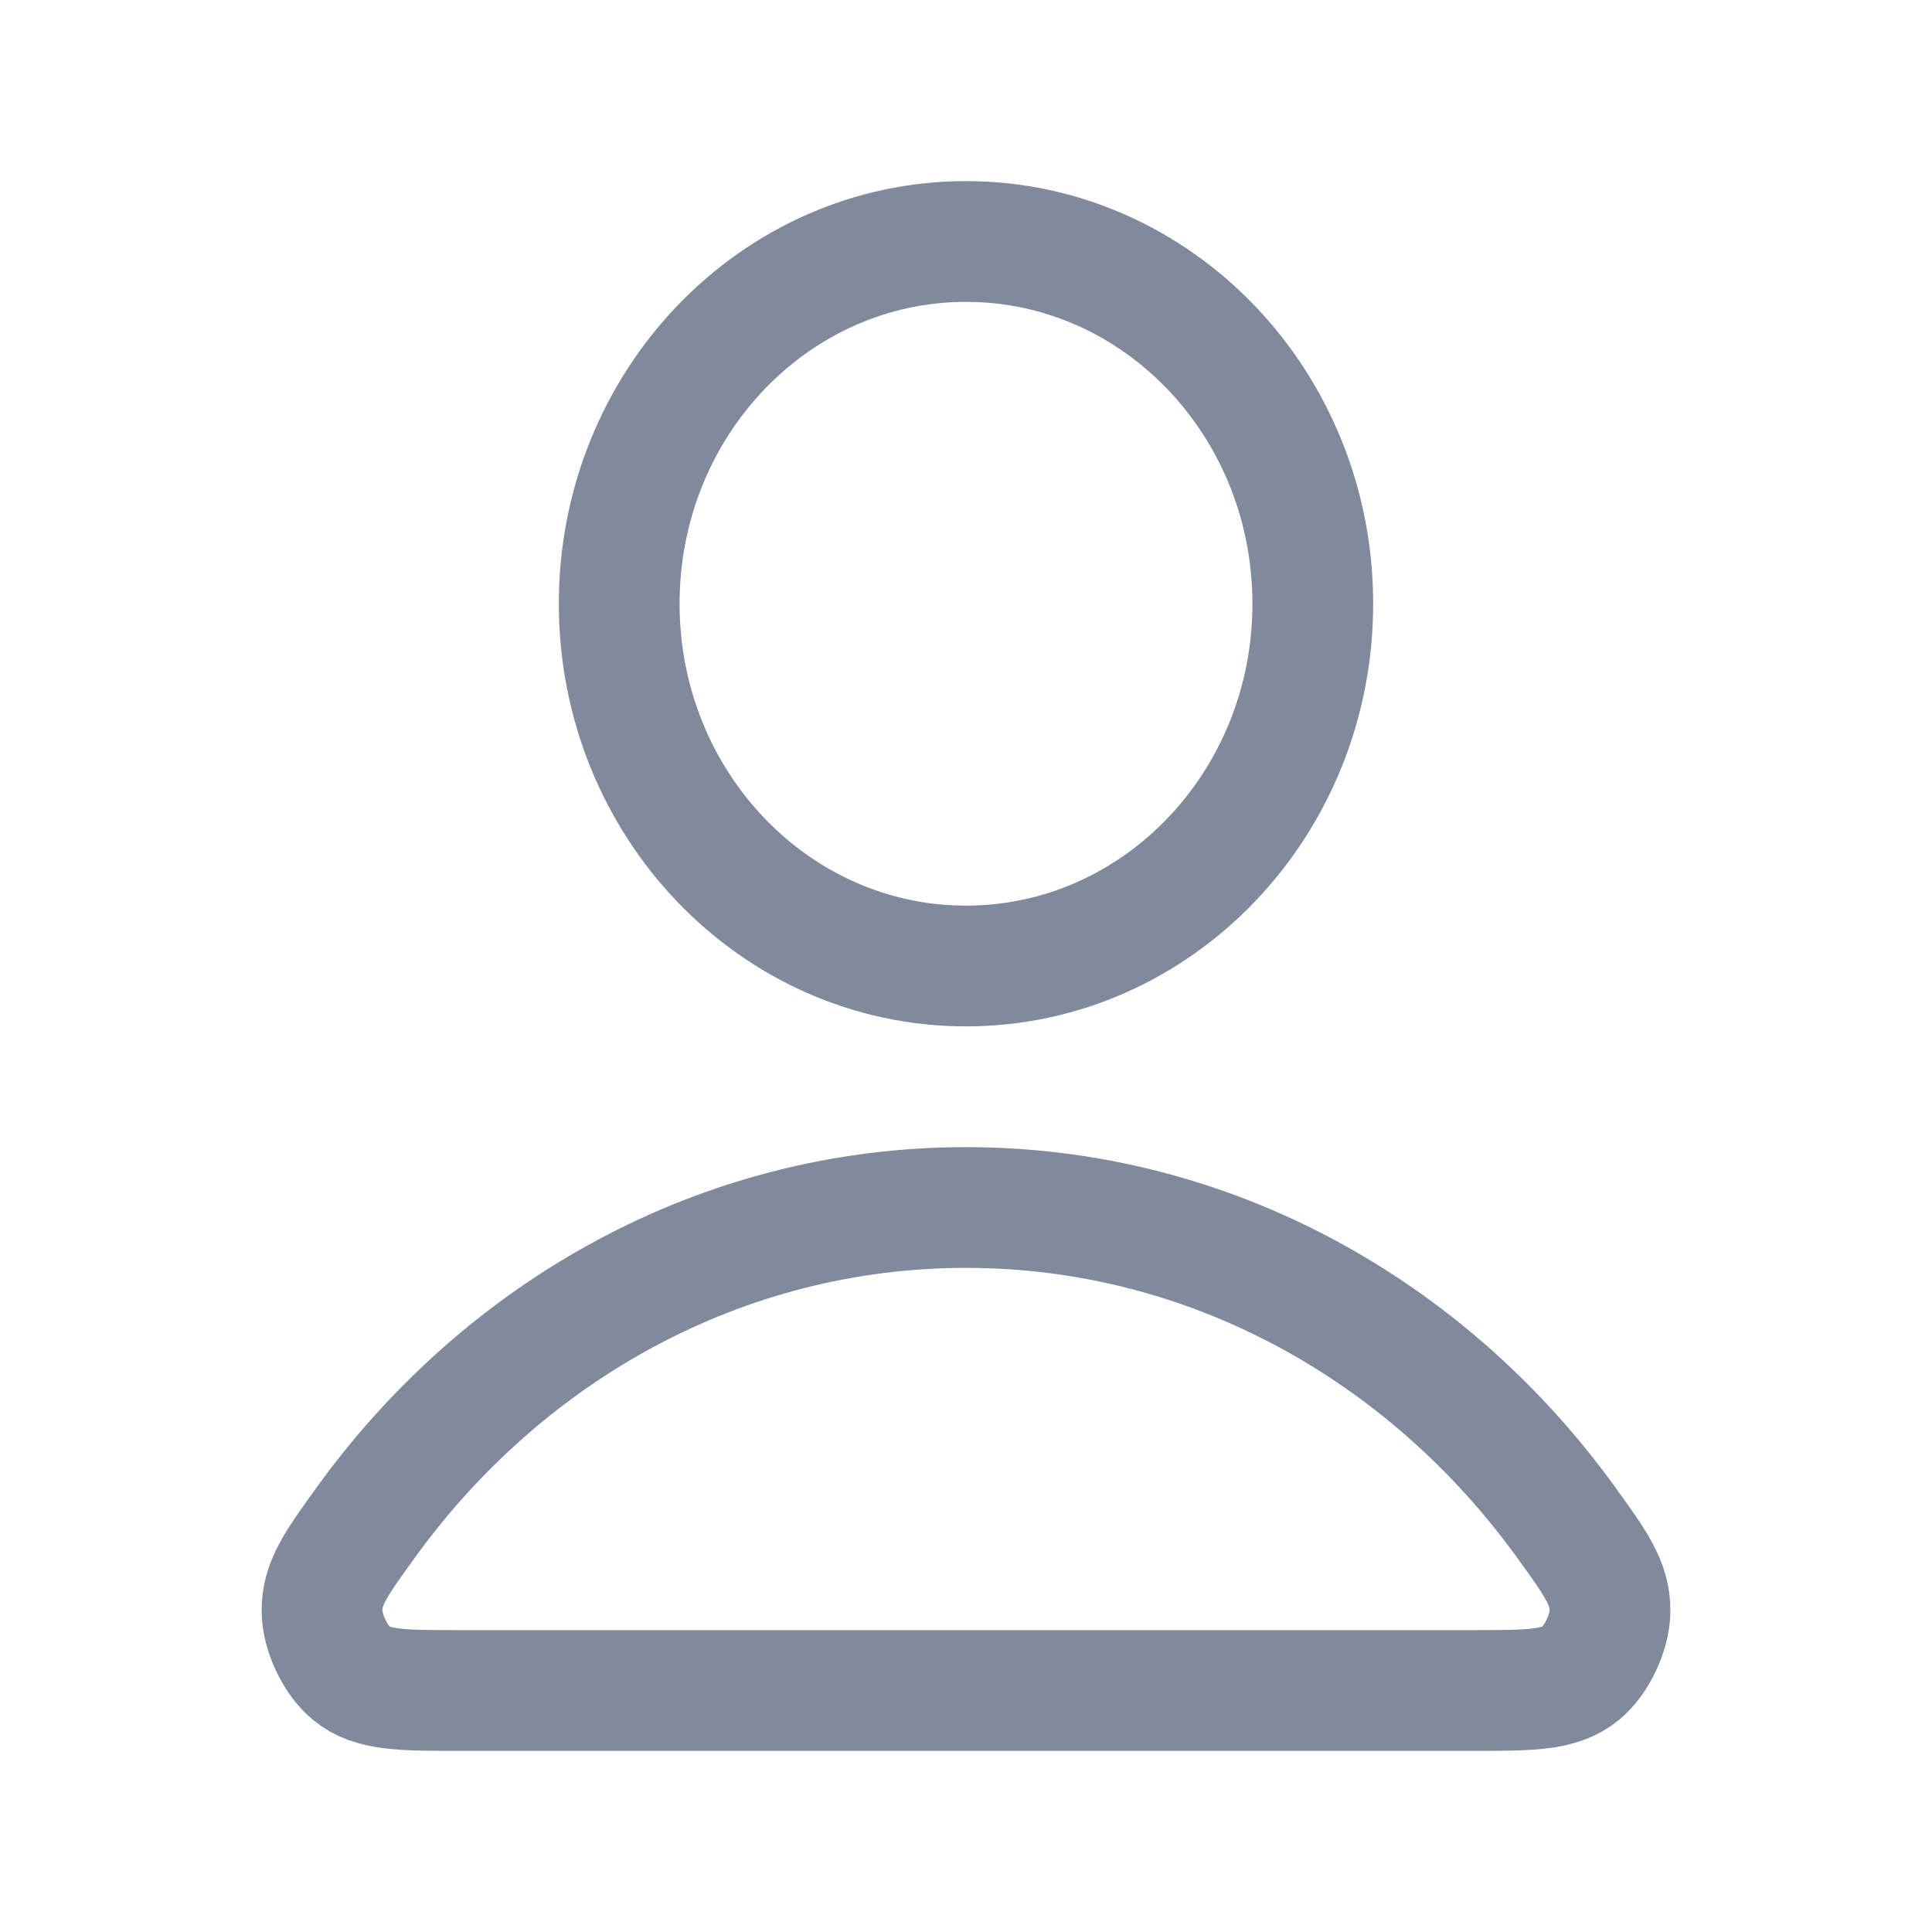
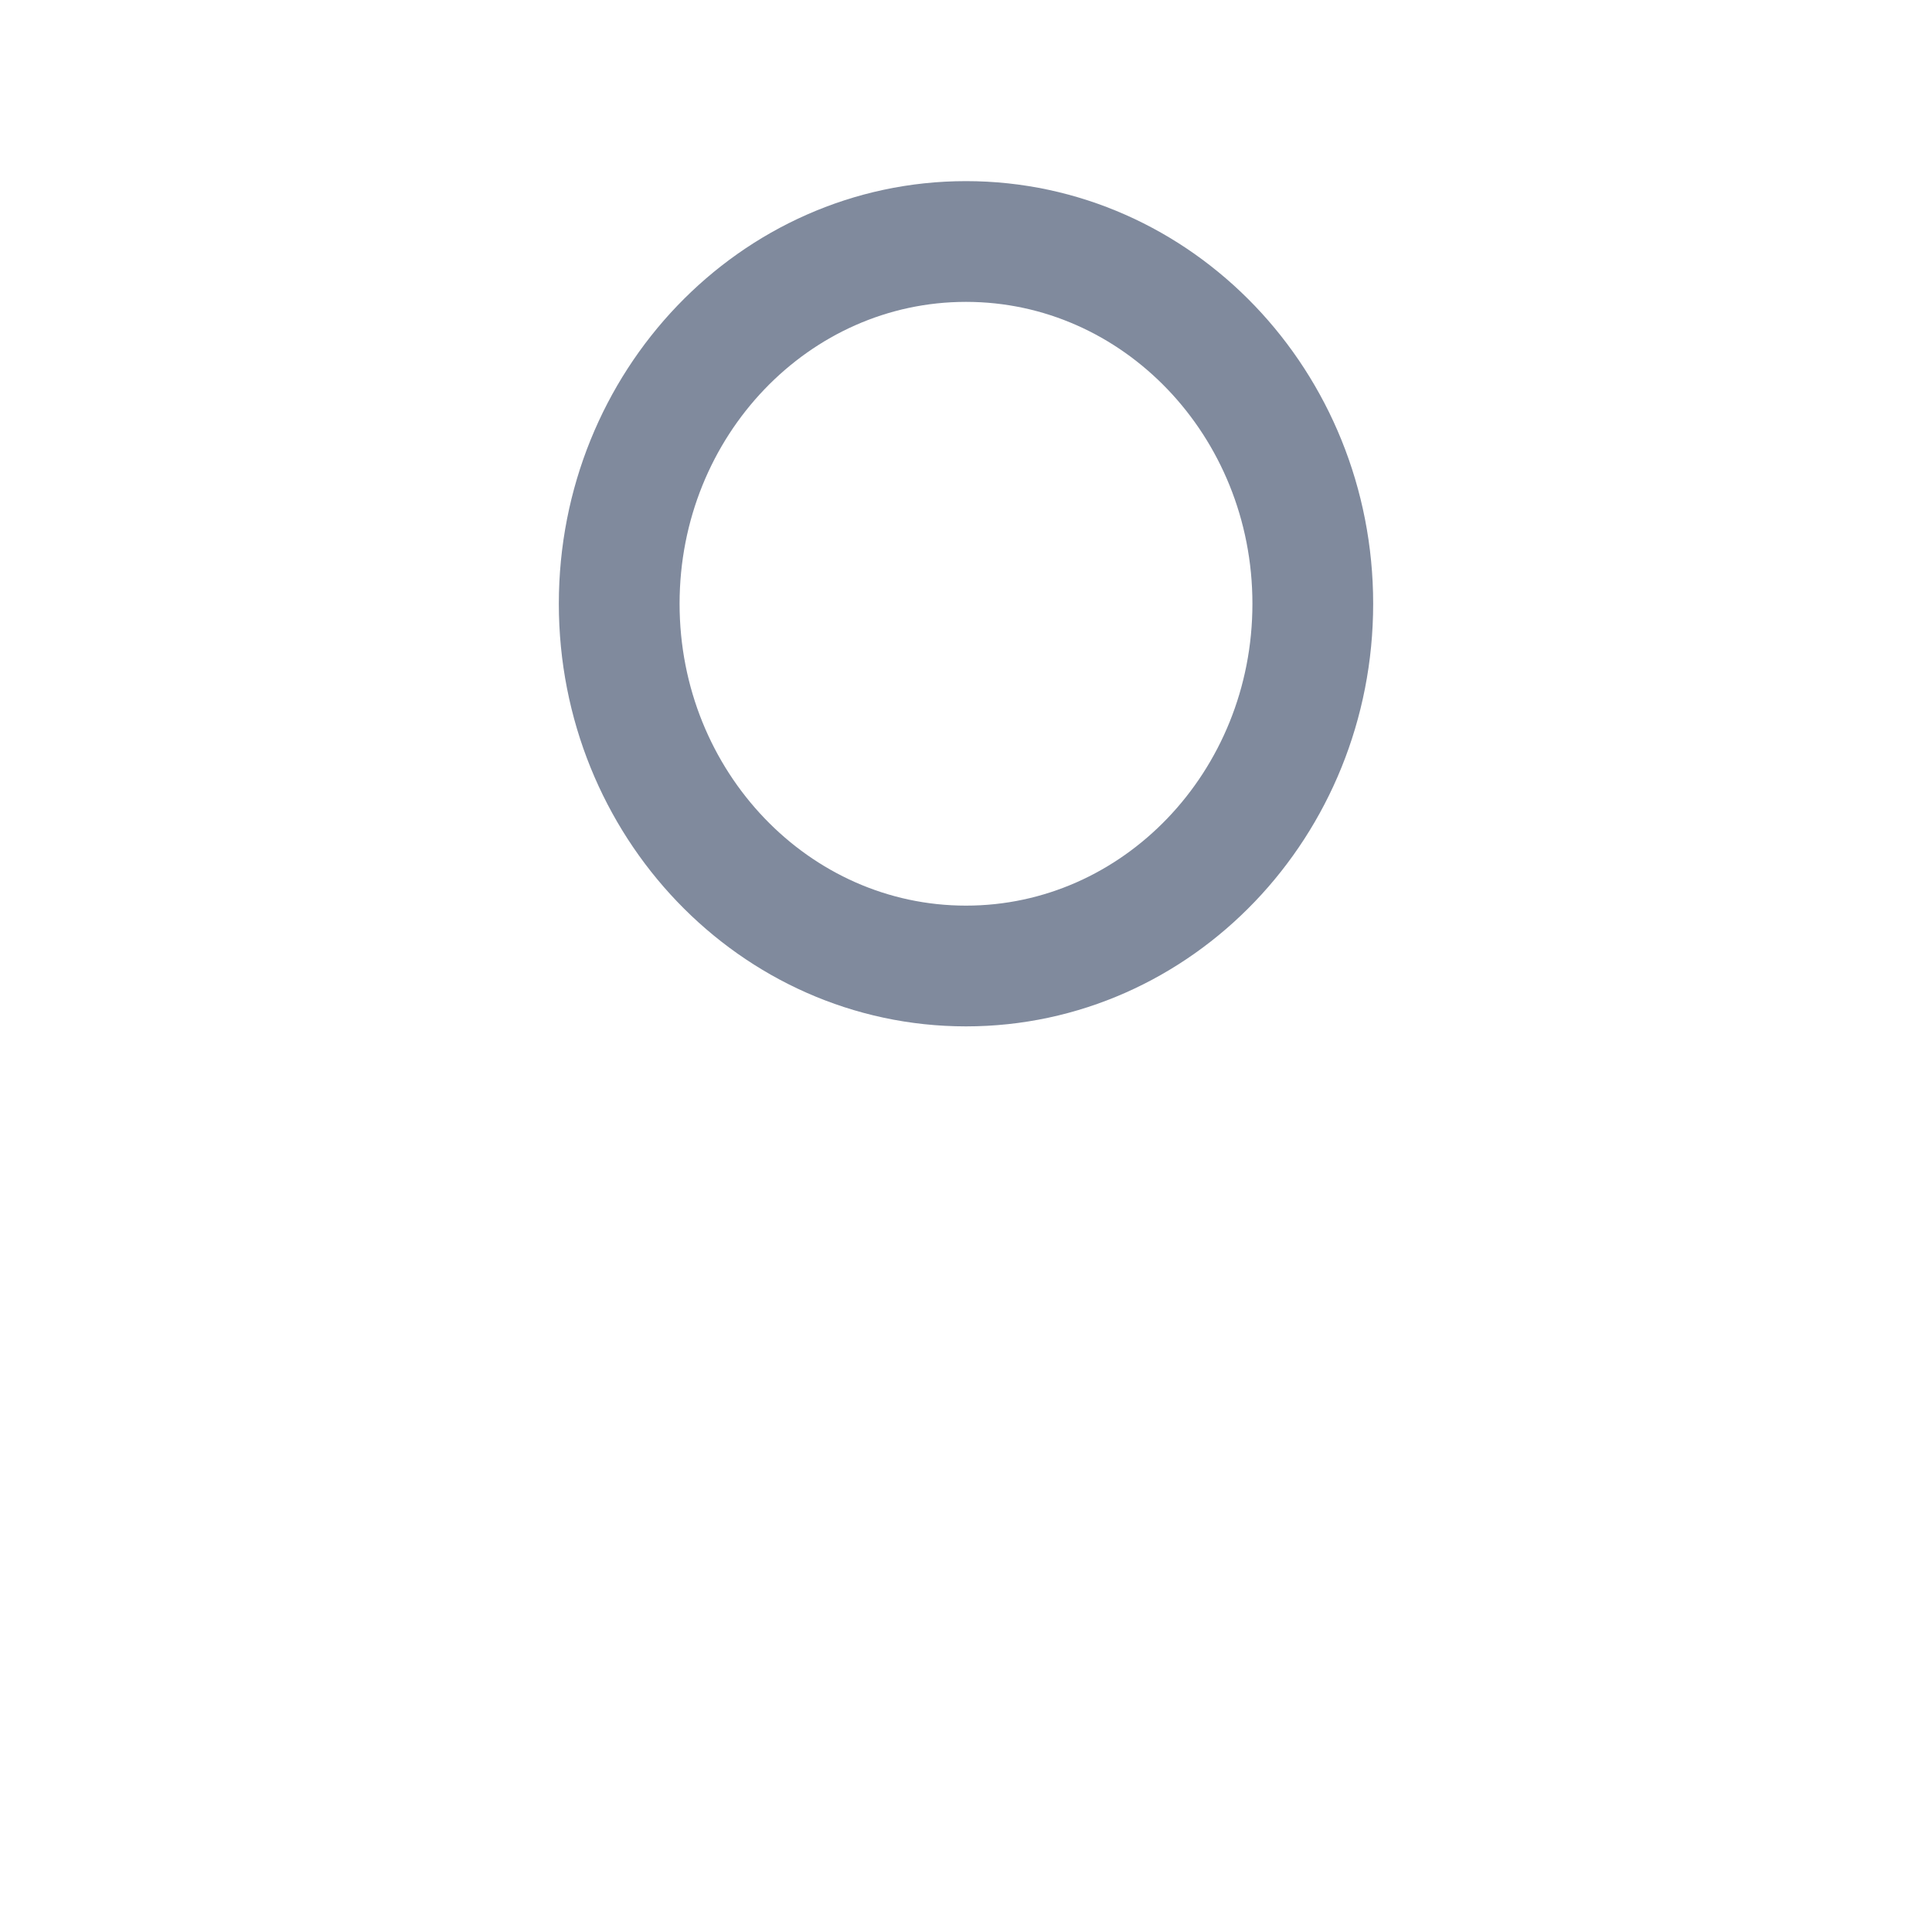
<svg xmlns="http://www.w3.org/2000/svg" width="24" height="24" viewBox="0 0 24 24" fill="none">
-   <path d="M12 15C8.965 15 6.267 16.531 4.549 18.906C4.179 19.417 3.994 19.673 4 20.018C4.005 20.285 4.165 20.622 4.366 20.787C4.626 21 4.987 21 5.708 21H18.292C19.013 21 19.373 21 19.634 20.787C19.835 20.622 19.995 20.285 20 20.018C20.006 19.673 19.821 19.417 19.451 18.906C17.733 16.531 15.035 15 12 15Z" stroke="#808A9D" stroke-width="1.5" stroke-linecap="round" stroke-linejoin="round" />
  <path d="M12 12C14.379 12 16.308 9.985 16.308 7.5C16.308 5.015 14.379 3 12 3C9.621 3 7.692 5.015 7.692 7.5C7.692 9.985 9.621 12 12 12Z" stroke="#808A9D" stroke-width="1.5" stroke-linecap="round" stroke-linejoin="round" />
</svg>